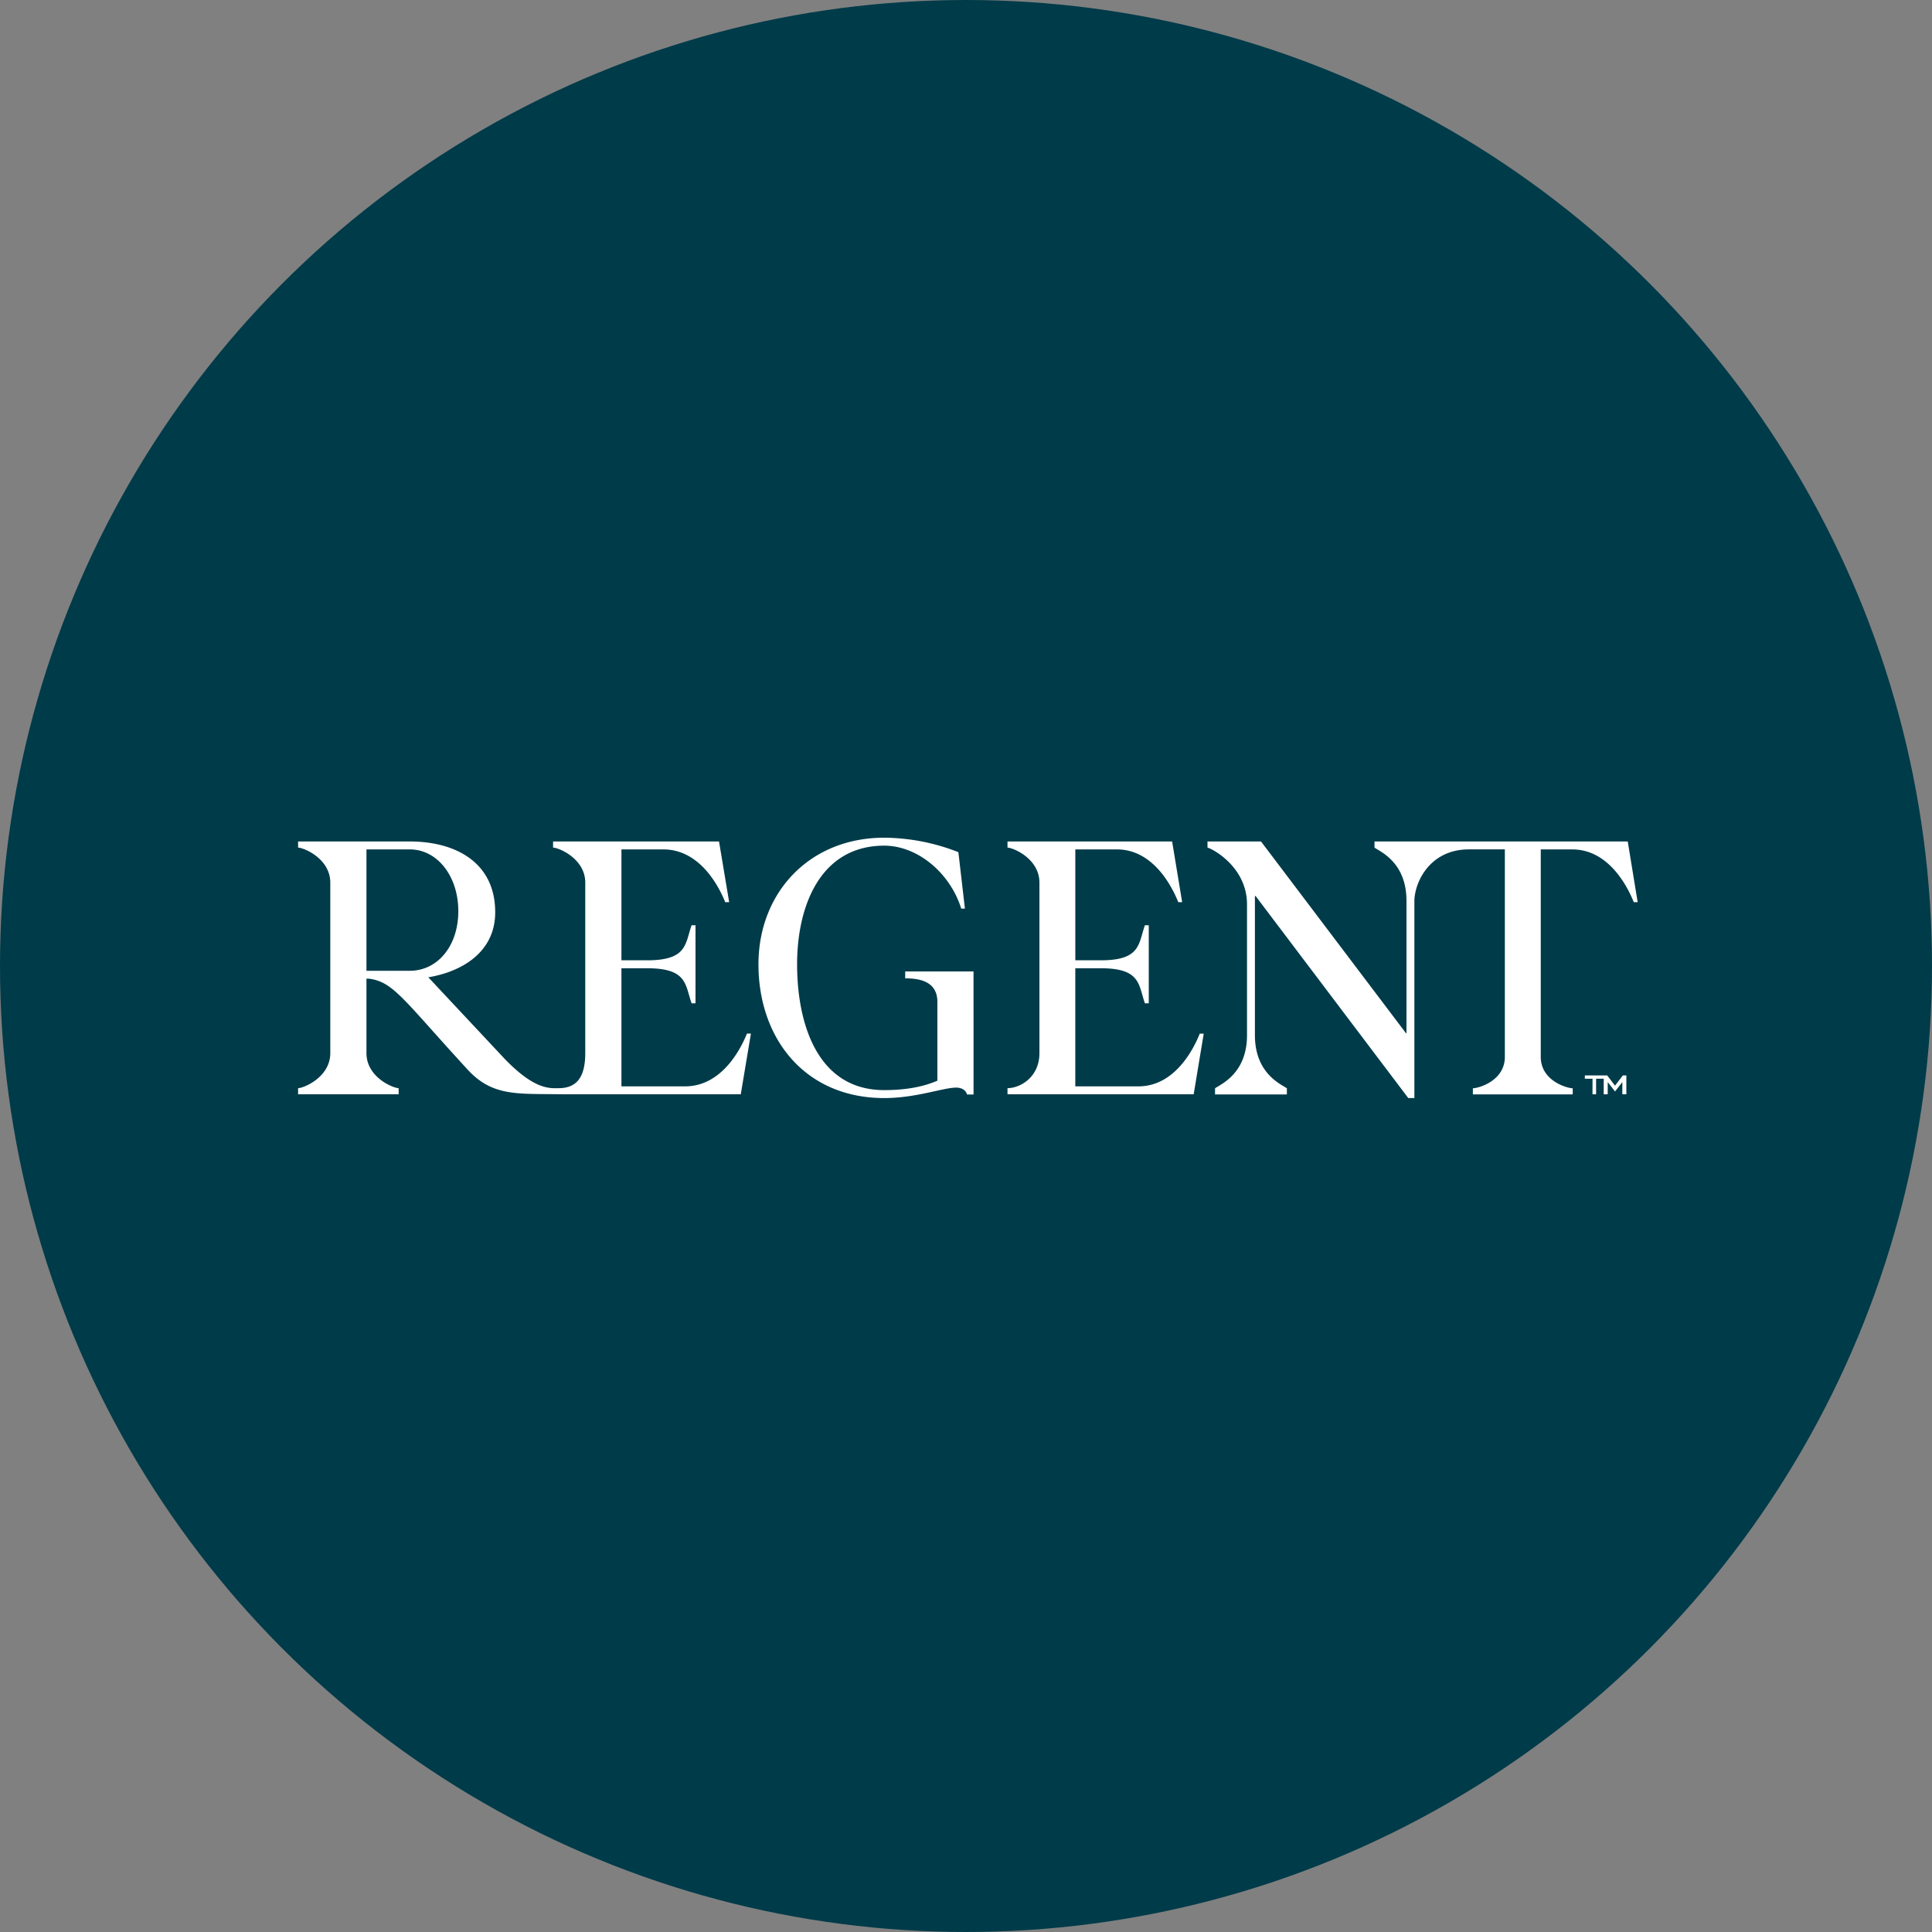
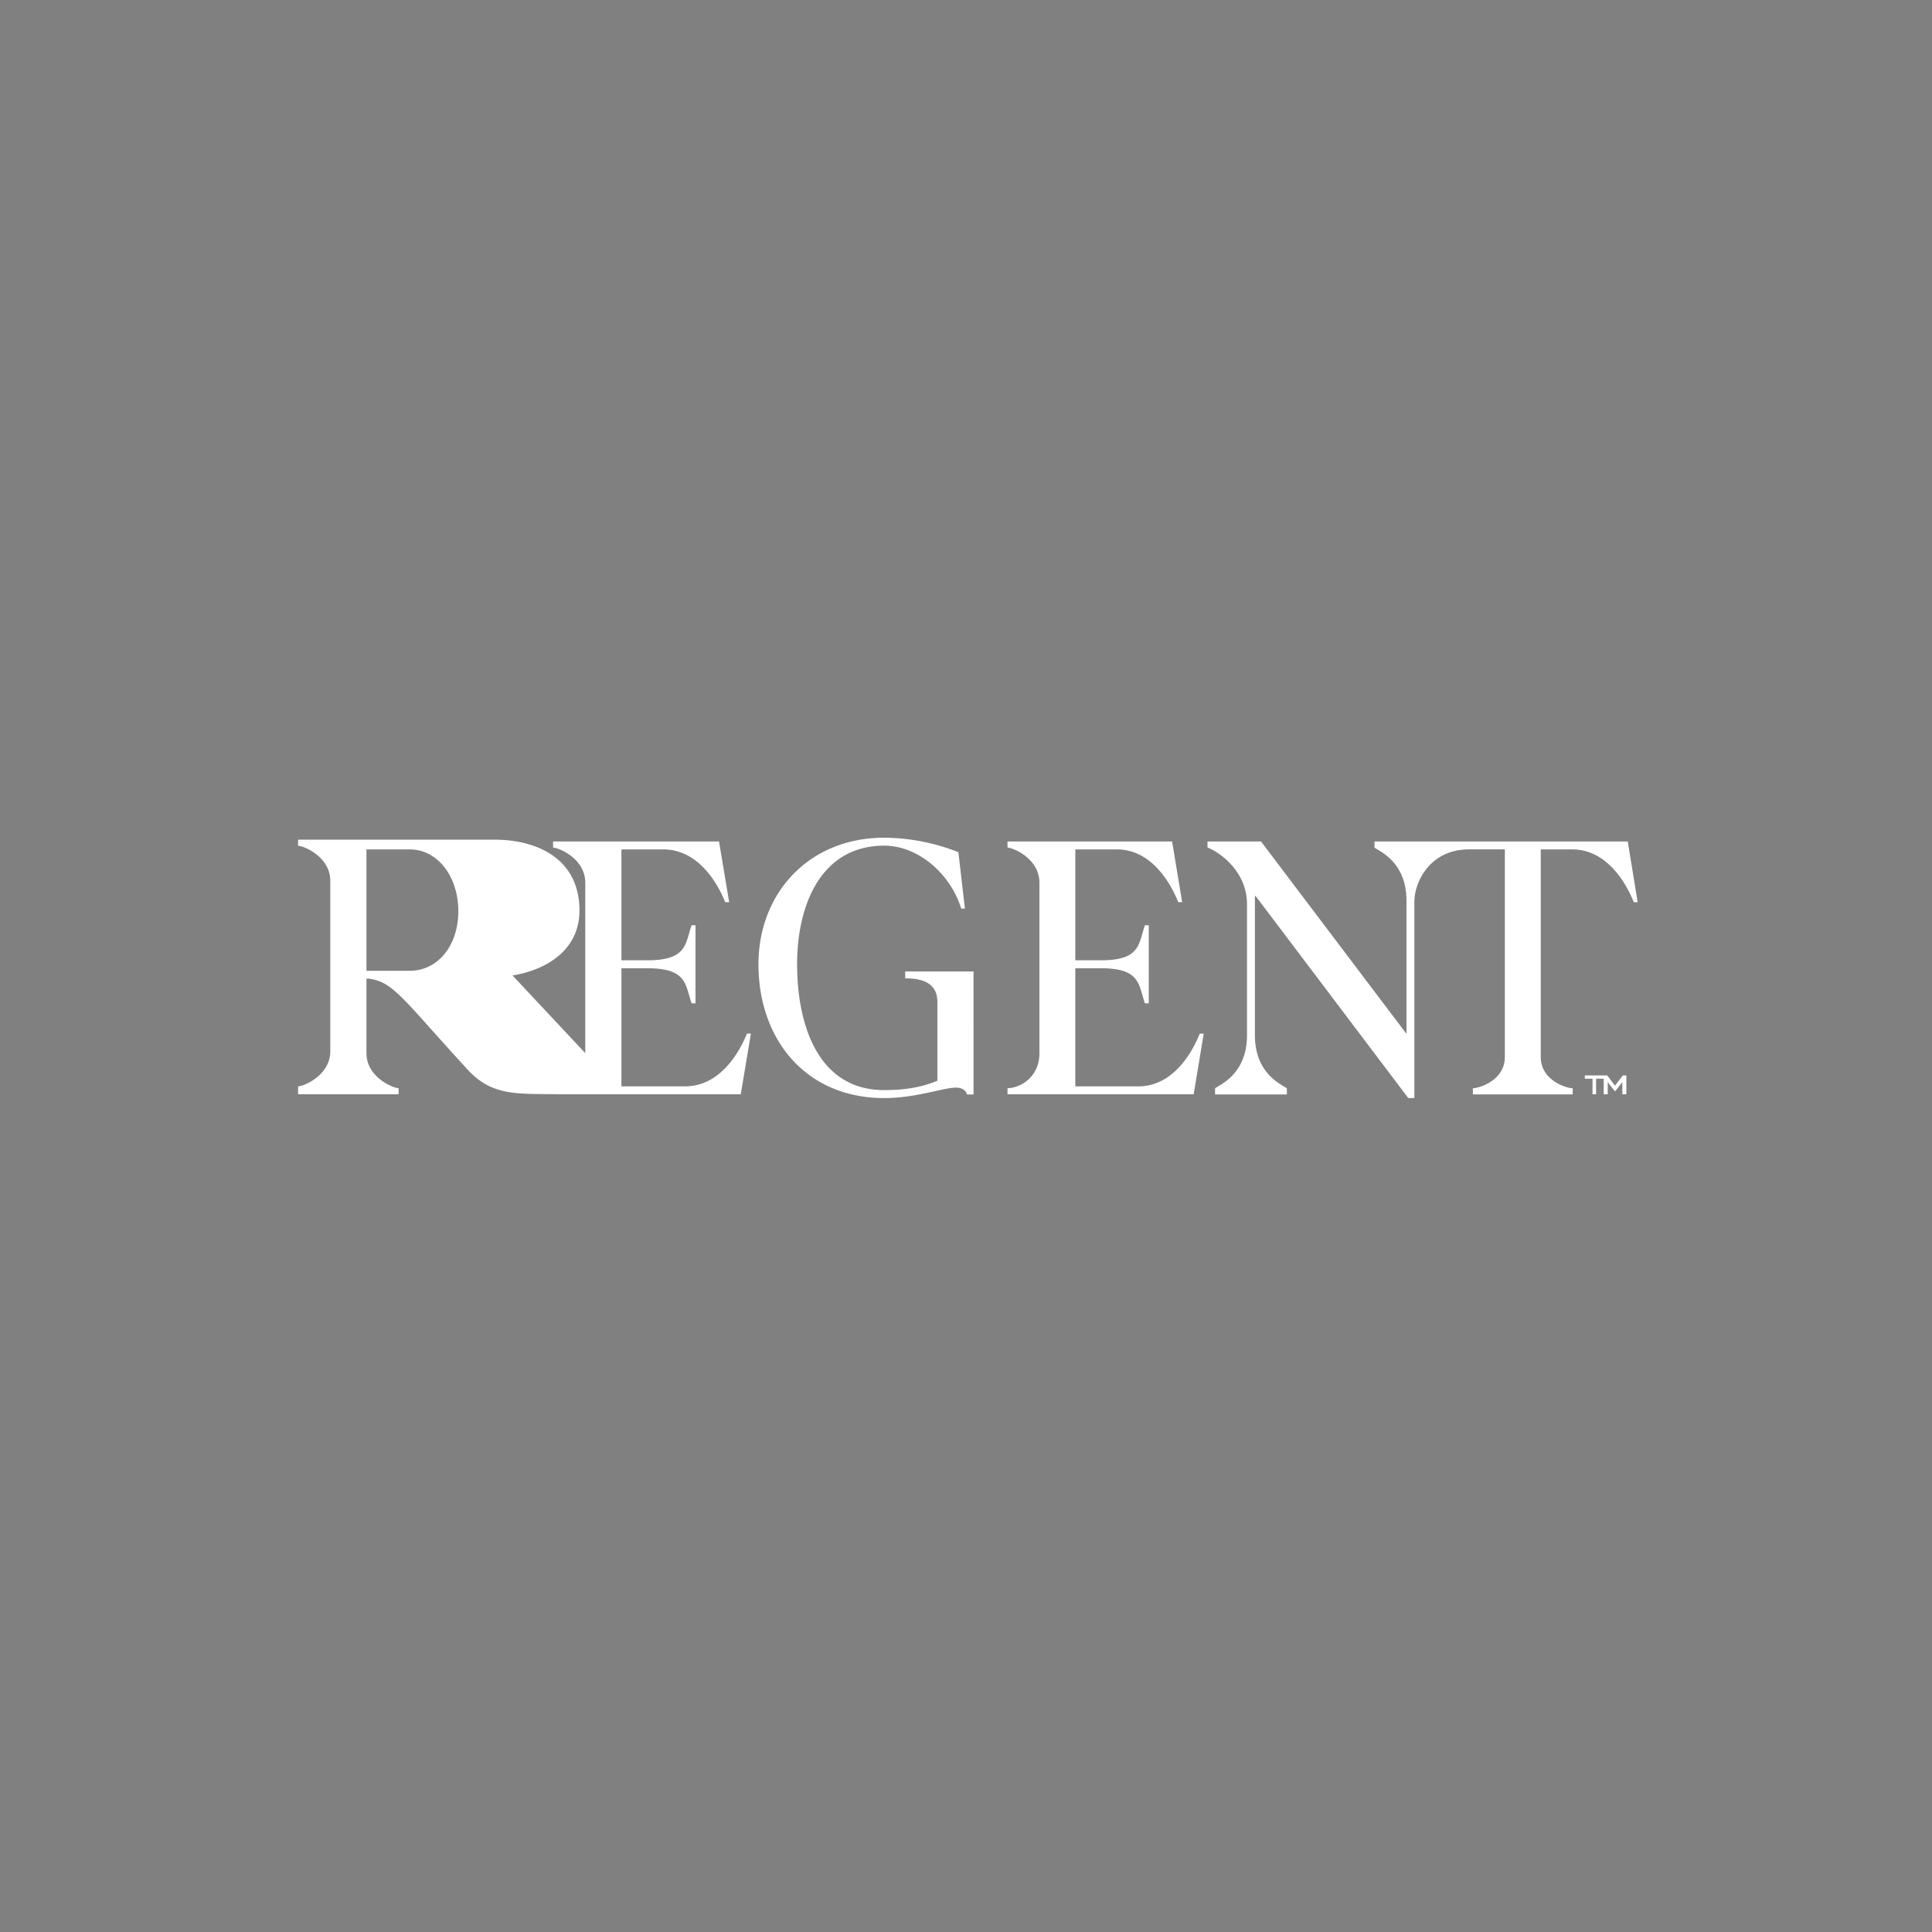
<svg xmlns="http://www.w3.org/2000/svg" viewBox="0 0 512 512">
  <rect x="0" y="0" width="512" height="512" fill="#808080" stroke="none" />
  <g fill="none" fill-rule="evenodd">
-     <circle cx="256" cy="256" r="256" fill="#003B49" />
    <g fill="#FFF" fill-rule="nonzero">
-       <path d="M422.038 285.867H420V285h5v.867h-2.018V290h-.958zM425 285h.936l2.058 2.708 2.078-2.708H431v5h-1.065v-3.237l-1.933 2.492-1.94-2.492V290H425zM431.37 223h-67.11v1.628c1.427 1.039 8.469 3.83 8.469 14.08v35.147h-.093L334.183 223H320v1.628c1.521.384 10.47 5.267 10.47 15.036v34.668c0 10.251-7.042 13.028-8.47 14.081v1.628h19.035v-1.628c-1.428-1.039-8.47-3.83-8.47-14.08v-36.871h.19L373.207 291h1.618v-52.292c.103-5.042 4.157-13.613 14.455-13.613h9.52v54.976c0 6.417-7.046 8.332-8.474 8.332v1.627h26.459v-1.627c-1.425 0-8.47-1.915-8.47-8.332v-54.965h8.377c10.566 0 15.419 11.878 16.276 13.983H434L431.37 223zm-113.418 50.92c-.856 2.105-5.703 13.976-16.256 13.976h-16.73v-31.3h6.752c10.552 0 9.968 4.308 11.687 9.285h1.031v-20.676h-1.031c-1.719 4.977-1.141 9.286-11.687 9.286h-6.748v-29.387h11.027c10.553 0 15.4 11.871 16.256 13.975h1.03L310.624 223H267v1.627c1.426 0 8.46 2.872 8.46 9.285v45.176c0 6.413-5.133 9.285-8.46 9.285V290h49.336L319 273.92h-1.048zm-59.959-16.472h-18.107v1.822c3.738 0 8.529.766 8.529 6.237v20.891c-3.163 1.341-7.473 2.492-14.086 2.492-17.723 0-23.089-17.63-23.089-33.348s6.326-31.432 23.09-31.432c8.815 0 17.438 7.187 20.407 16.674h.977l-1.732-14.948A54.615 54.615 0 0 0 234.339 222C214.413 222 201 236.664 201 255.542 201 275.379 213.471 291 234.34 291c8.431 0 15.616-2.772 19.053-2.772 1.437 0 2.587.669 2.875 1.82H258l-.007-32.6zm-60.047 16.473c-.863 2.104-5.753 13.975-16.392 13.975h-16.868v-31.3h6.807c10.636 0 10.05 4.308 11.783 9.285h1.04v-20.676h-1.04c-1.733 4.977-1.15 9.286-11.783 9.286h-6.807v-29.387h11.118c10.64 0 15.526 11.871 16.39 13.975h1.04L190.55 223h-43.98v1.627c1.438 0 8.529 2.872 8.529 9.285v45.176c0 6.413-2.298 9.095-6.613 9.285-2.589 0-6.803.862-15.717-8.804l-19.265-20.579c8.241-1.343 17.73-6.23 17.73-17.232 0-13.304-10.64-18.758-22.62-18.758H79v1.627c1.438 0 8.53 2.872 8.53 9.285v45.176c0 6.413-7.092 9.285-8.53 9.285V290h26.644v-1.627c-1.438 0-8.529-2.872-8.529-9.285V259.36h.67c6.518.862 9.01 5.458 26.165 24.12 6.616 7.181 13.322 6.32 24.537 6.51h47.827L199 273.91l-1.054.01zm-100.83-16.654v-32.163h11.498c7.278 0 12.844 7.085 12.844 16.37 0 9.286-5.545 15.793-12.844 15.793H97.115z" />
+       <path d="M422.038 285.867H420V285h5v.867h-2.018V290h-.958zM425 285h.936l2.058 2.708 2.078-2.708H431v5h-1.065v-3.237l-1.933 2.492-1.94-2.492V290H425zM431.37 223h-67.11v1.628c1.427 1.039 8.469 3.83 8.469 14.08v35.147h-.093L334.183 223H320v1.628c1.521.384 10.47 5.267 10.47 15.036v34.668c0 10.251-7.042 13.028-8.47 14.081v1.628h19.035v-1.628c-1.428-1.039-8.47-3.83-8.47-14.08v-36.871h.19L373.207 291h1.618v-52.292c.103-5.042 4.157-13.613 14.455-13.613h9.52v54.976c0 6.417-7.046 8.332-8.474 8.332v1.627h26.459v-1.627c-1.425 0-8.47-1.915-8.47-8.332v-54.965h8.377c10.566 0 15.419 11.878 16.276 13.983H434L431.37 223zm-113.418 50.92c-.856 2.105-5.703 13.976-16.256 13.976h-16.73v-31.3h6.752c10.552 0 9.968 4.308 11.687 9.285h1.031v-20.676h-1.031c-1.719 4.977-1.141 9.286-11.687 9.286h-6.748v-29.387h11.027c10.553 0 15.4 11.871 16.256 13.975h1.03L310.624 223H267v1.627c1.426 0 8.46 2.872 8.46 9.285v45.176c0 6.413-5.133 9.285-8.46 9.285V290h49.336L319 273.92h-1.048zm-59.959-16.472h-18.107v1.822c3.738 0 8.529.766 8.529 6.237v20.891c-3.163 1.341-7.473 2.492-14.086 2.492-17.723 0-23.089-17.63-23.089-33.348s6.326-31.432 23.09-31.432c8.815 0 17.438 7.187 20.407 16.674h.977l-1.732-14.948A54.615 54.615 0 0 0 234.339 222C214.413 222 201 236.664 201 255.542 201 275.379 213.471 291 234.34 291c8.431 0 15.616-2.772 19.053-2.772 1.437 0 2.587.669 2.875 1.82H258l-.007-32.6zm-60.047 16.473c-.863 2.104-5.753 13.975-16.392 13.975h-16.868v-31.3h6.807c10.636 0 10.05 4.308 11.783 9.285h1.04v-20.676h-1.04c-1.733 4.977-1.15 9.286-11.783 9.286h-6.807v-29.387h11.118c10.64 0 15.526 11.871 16.39 13.975h1.04L190.55 223h-43.98v1.627c1.438 0 8.529 2.872 8.529 9.285v45.176l-19.265-20.579c8.241-1.343 17.73-6.23 17.73-17.232 0-13.304-10.64-18.758-22.62-18.758H79v1.627c1.438 0 8.53 2.872 8.53 9.285v45.176c0 6.413-7.092 9.285-8.53 9.285V290h26.644v-1.627c-1.438 0-8.529-2.872-8.529-9.285V259.36h.67c6.518.862 9.01 5.458 26.165 24.12 6.616 7.181 13.322 6.32 24.537 6.51h47.827L199 273.91l-1.054.01zm-100.83-16.654v-32.163h11.498c7.278 0 12.844 7.085 12.844 16.37 0 9.286-5.545 15.793-12.844 15.793H97.115z" />
    </g>
  </g>
</svg>